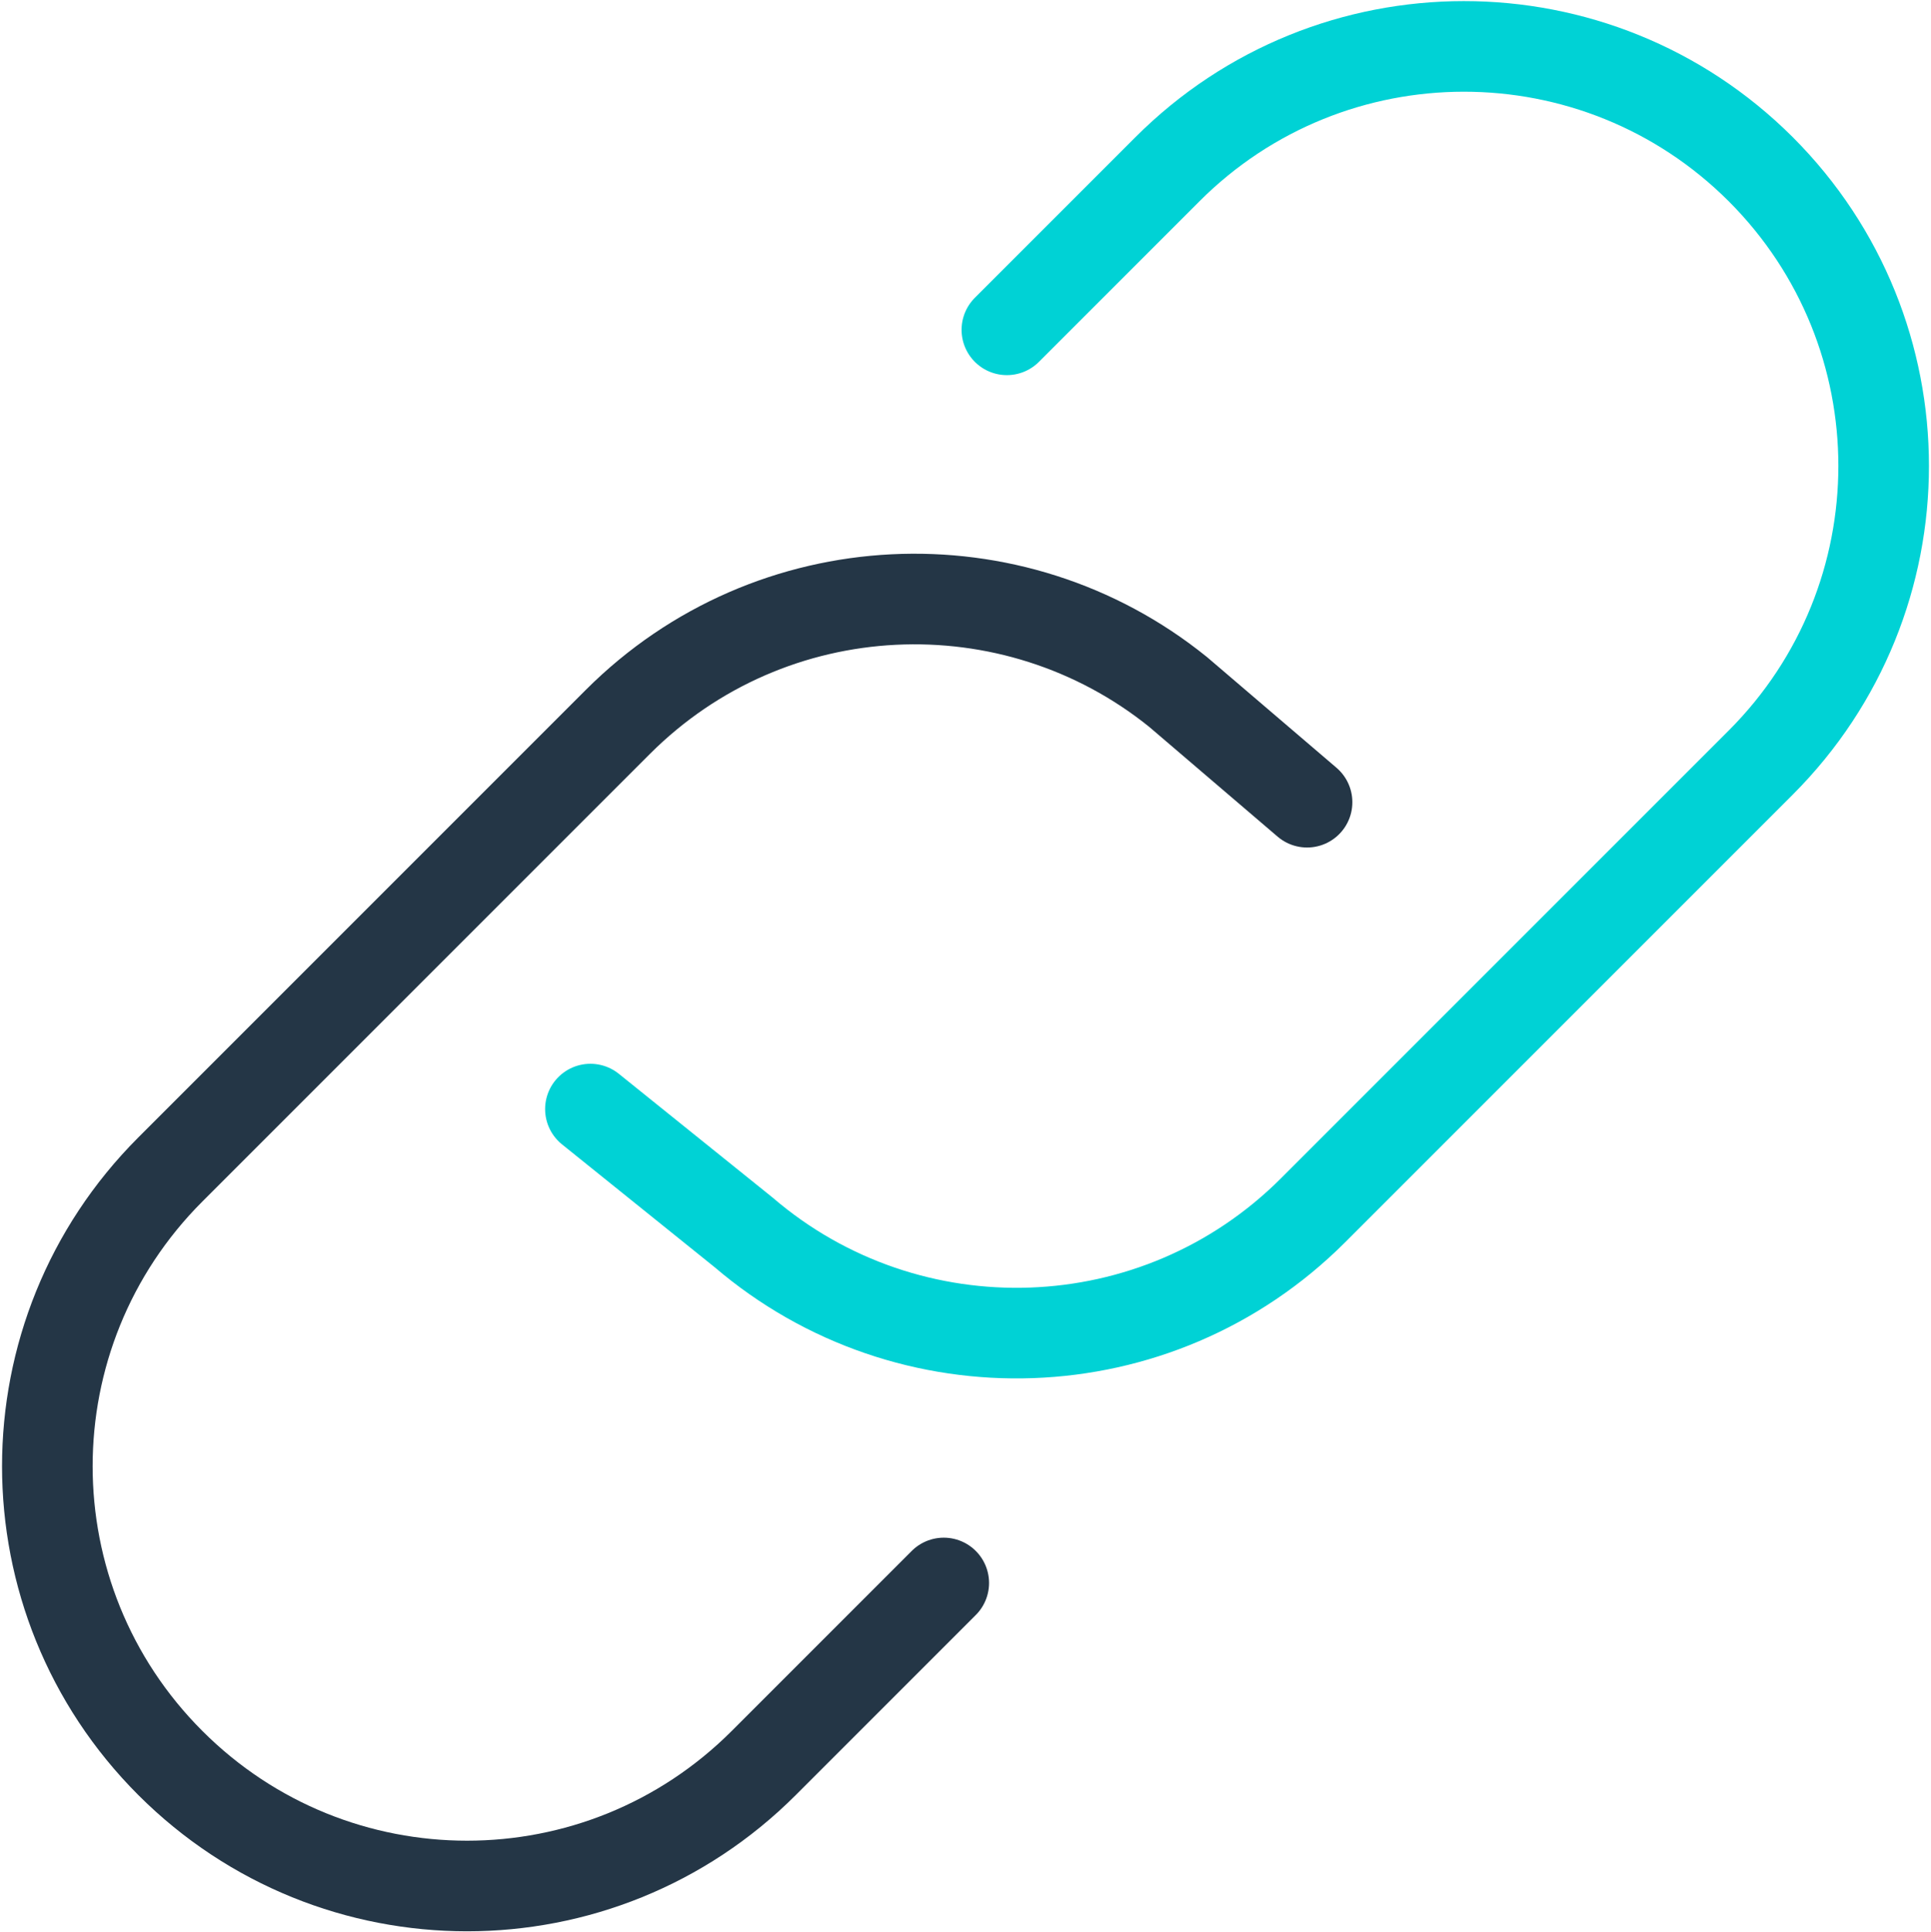
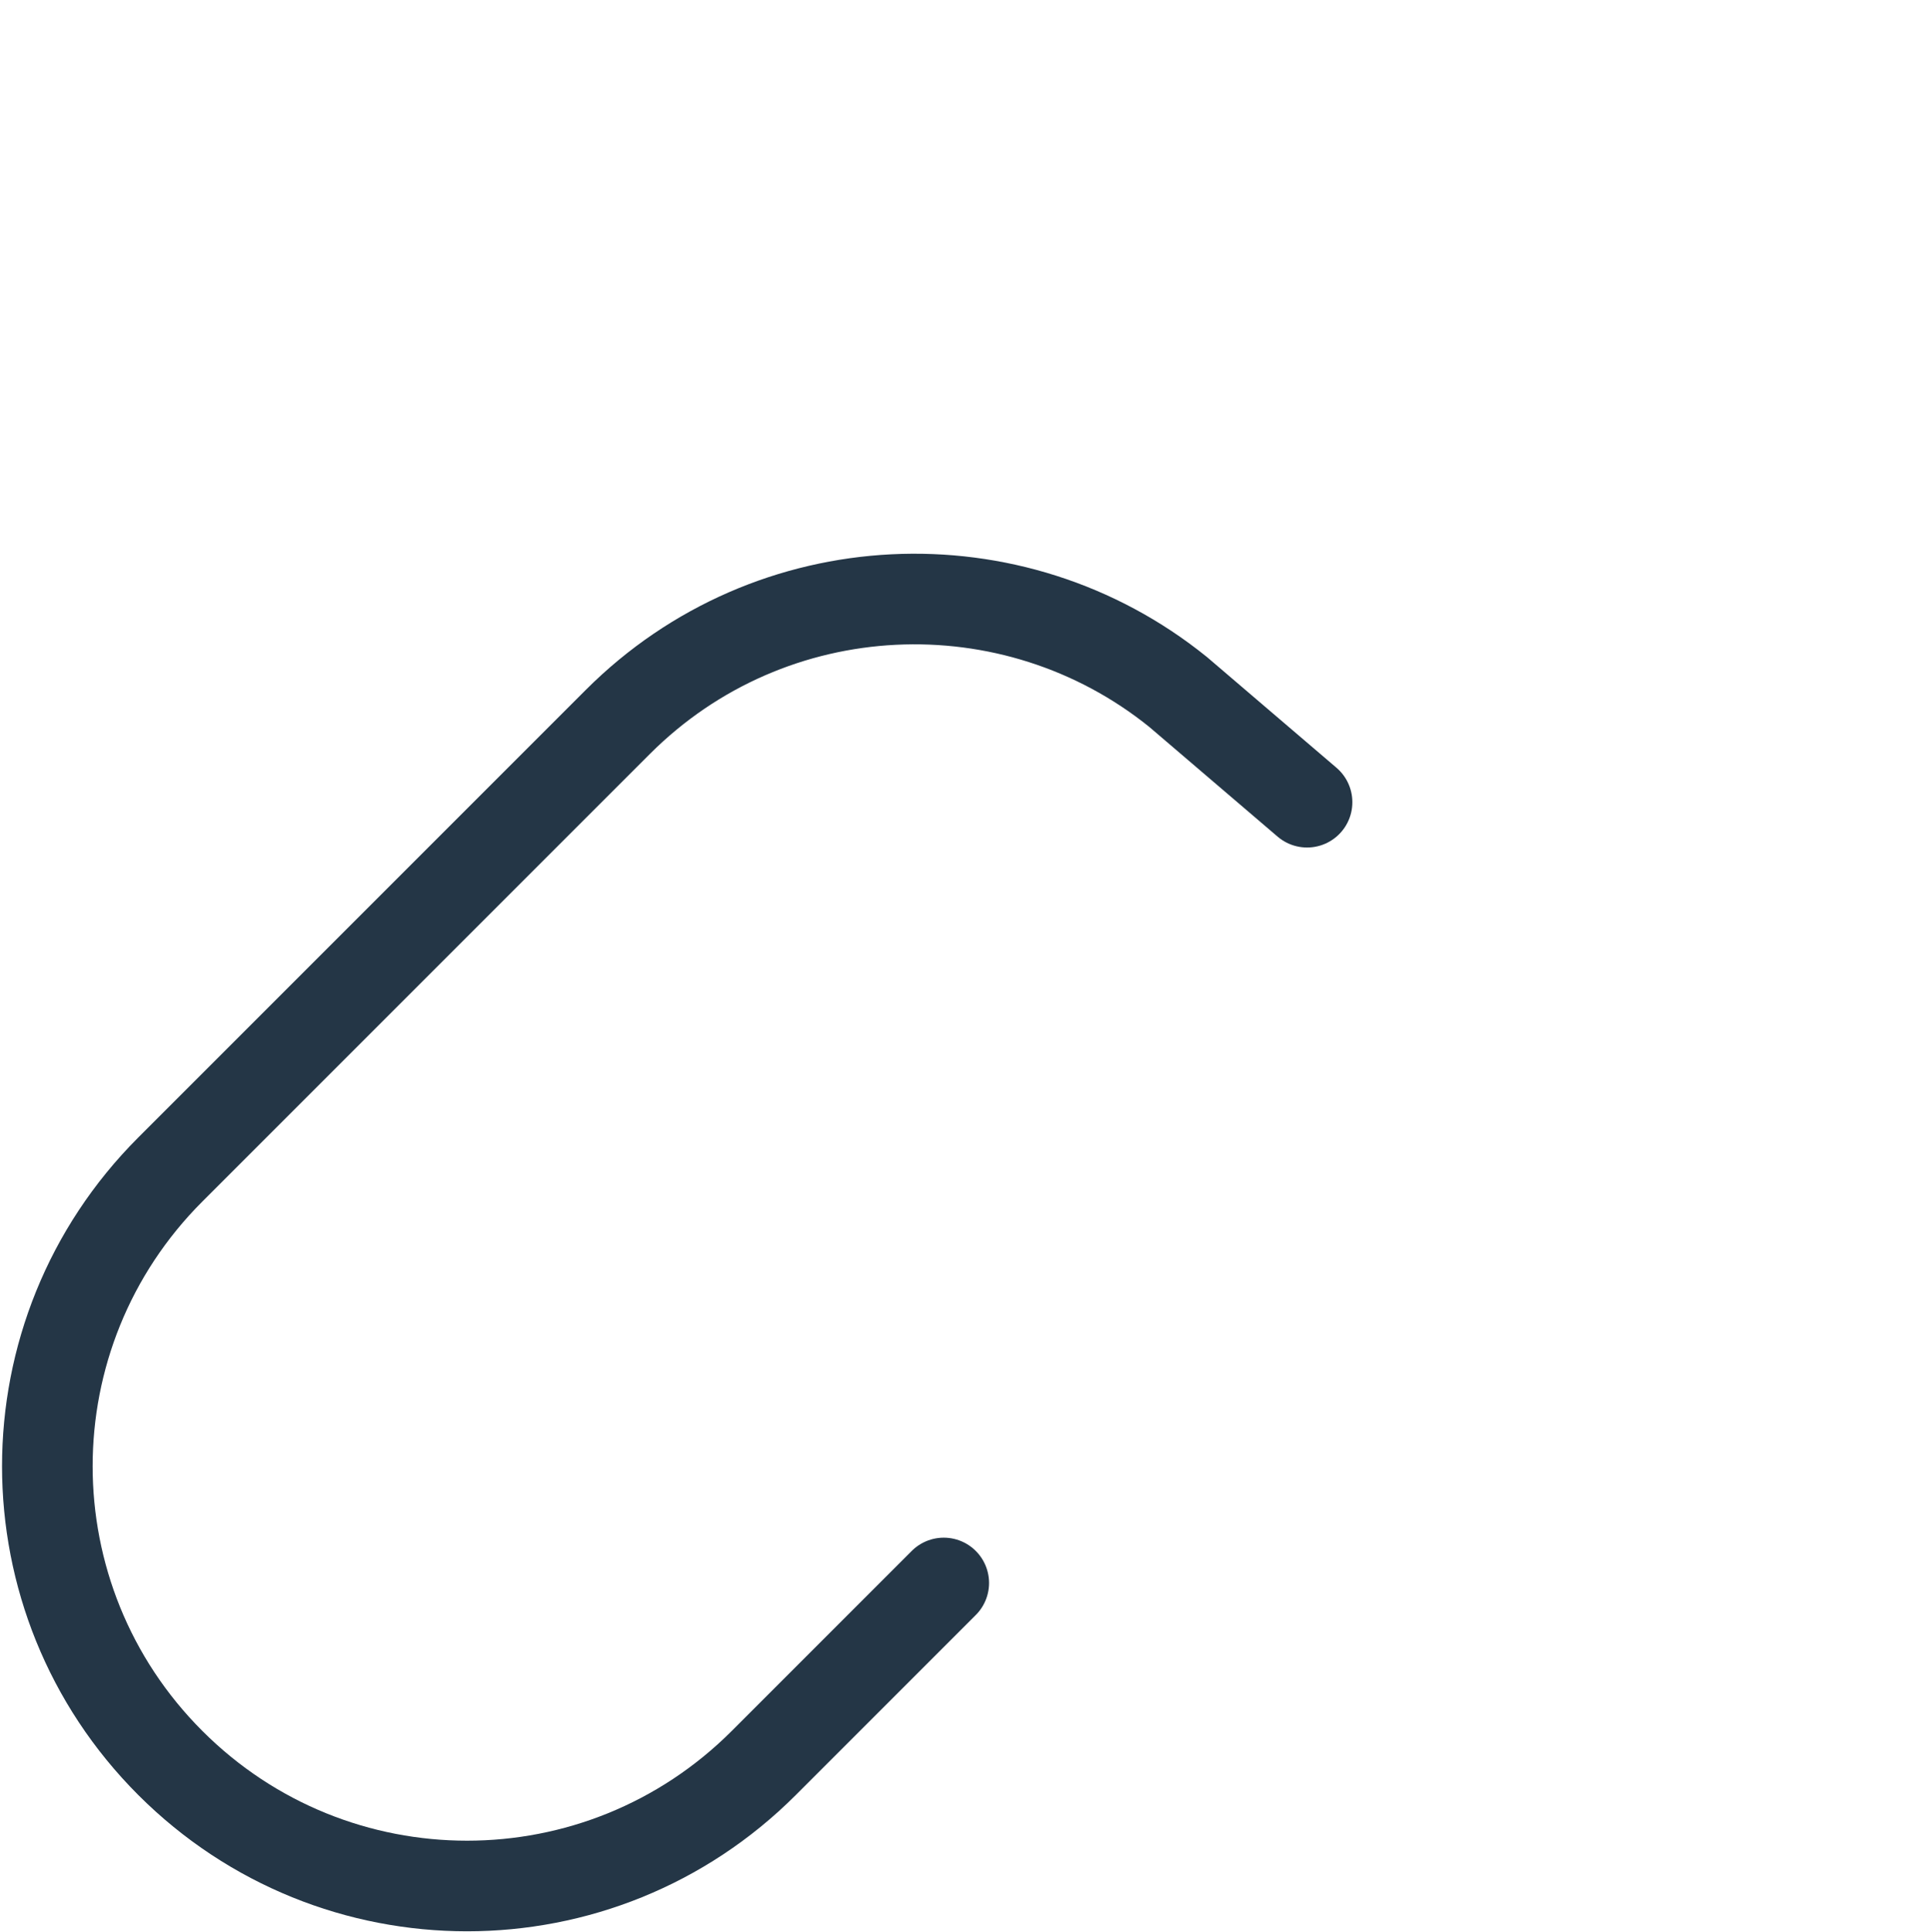
<svg xmlns="http://www.w3.org/2000/svg" id="uuid-fa962871-136d-45a3-8c74-e3d96e06fb59" data-name="CONNECTED" viewBox="0 0 63.94 63.97">
  <defs>
    <style>
      .uuid-ad1662ee-87fd-4b22-a61f-a3041d153866 {
        stroke: #243646;
      }

      .uuid-ad1662ee-87fd-4b22-a61f-a3041d153866, .uuid-3ab33ce7-a49a-473d-9900-2790d57352f8 {
        fill: none;
        stroke-linecap: round;
        stroke-linejoin: round;
        stroke-width: 3px;
      }

      .uuid-3ab33ce7-a49a-473d-9900-2790d57352f8 {
        stroke: #00d2d5;
      }
    </style>
  </defs>
  <path class="uuid-ad1662ee-87fd-4b22-a61f-a3041d153866" d="M31.25,52.41l-5.96,5.96c-5.43,5.43-14.22,5.43-19.65,0s-5.43-14.22,0-19.65l14.82-14.82c5.07-5.07,13.09-5.4,18.55-.99l4.27,3.65" />
-   <path class="uuid-3ab33ce7-a49a-473d-9900-2790d57352f8" d="M33.34,10.92l5.31-5.31C44.07,.18,52.87,.18,58.3,5.6h0c5.43,5.43,5.43,14.22,0,19.65l-14.82,14.82c-5.17,5.17-13.4,5.41-18.86,.73l-5.07-4.08" />
</svg>